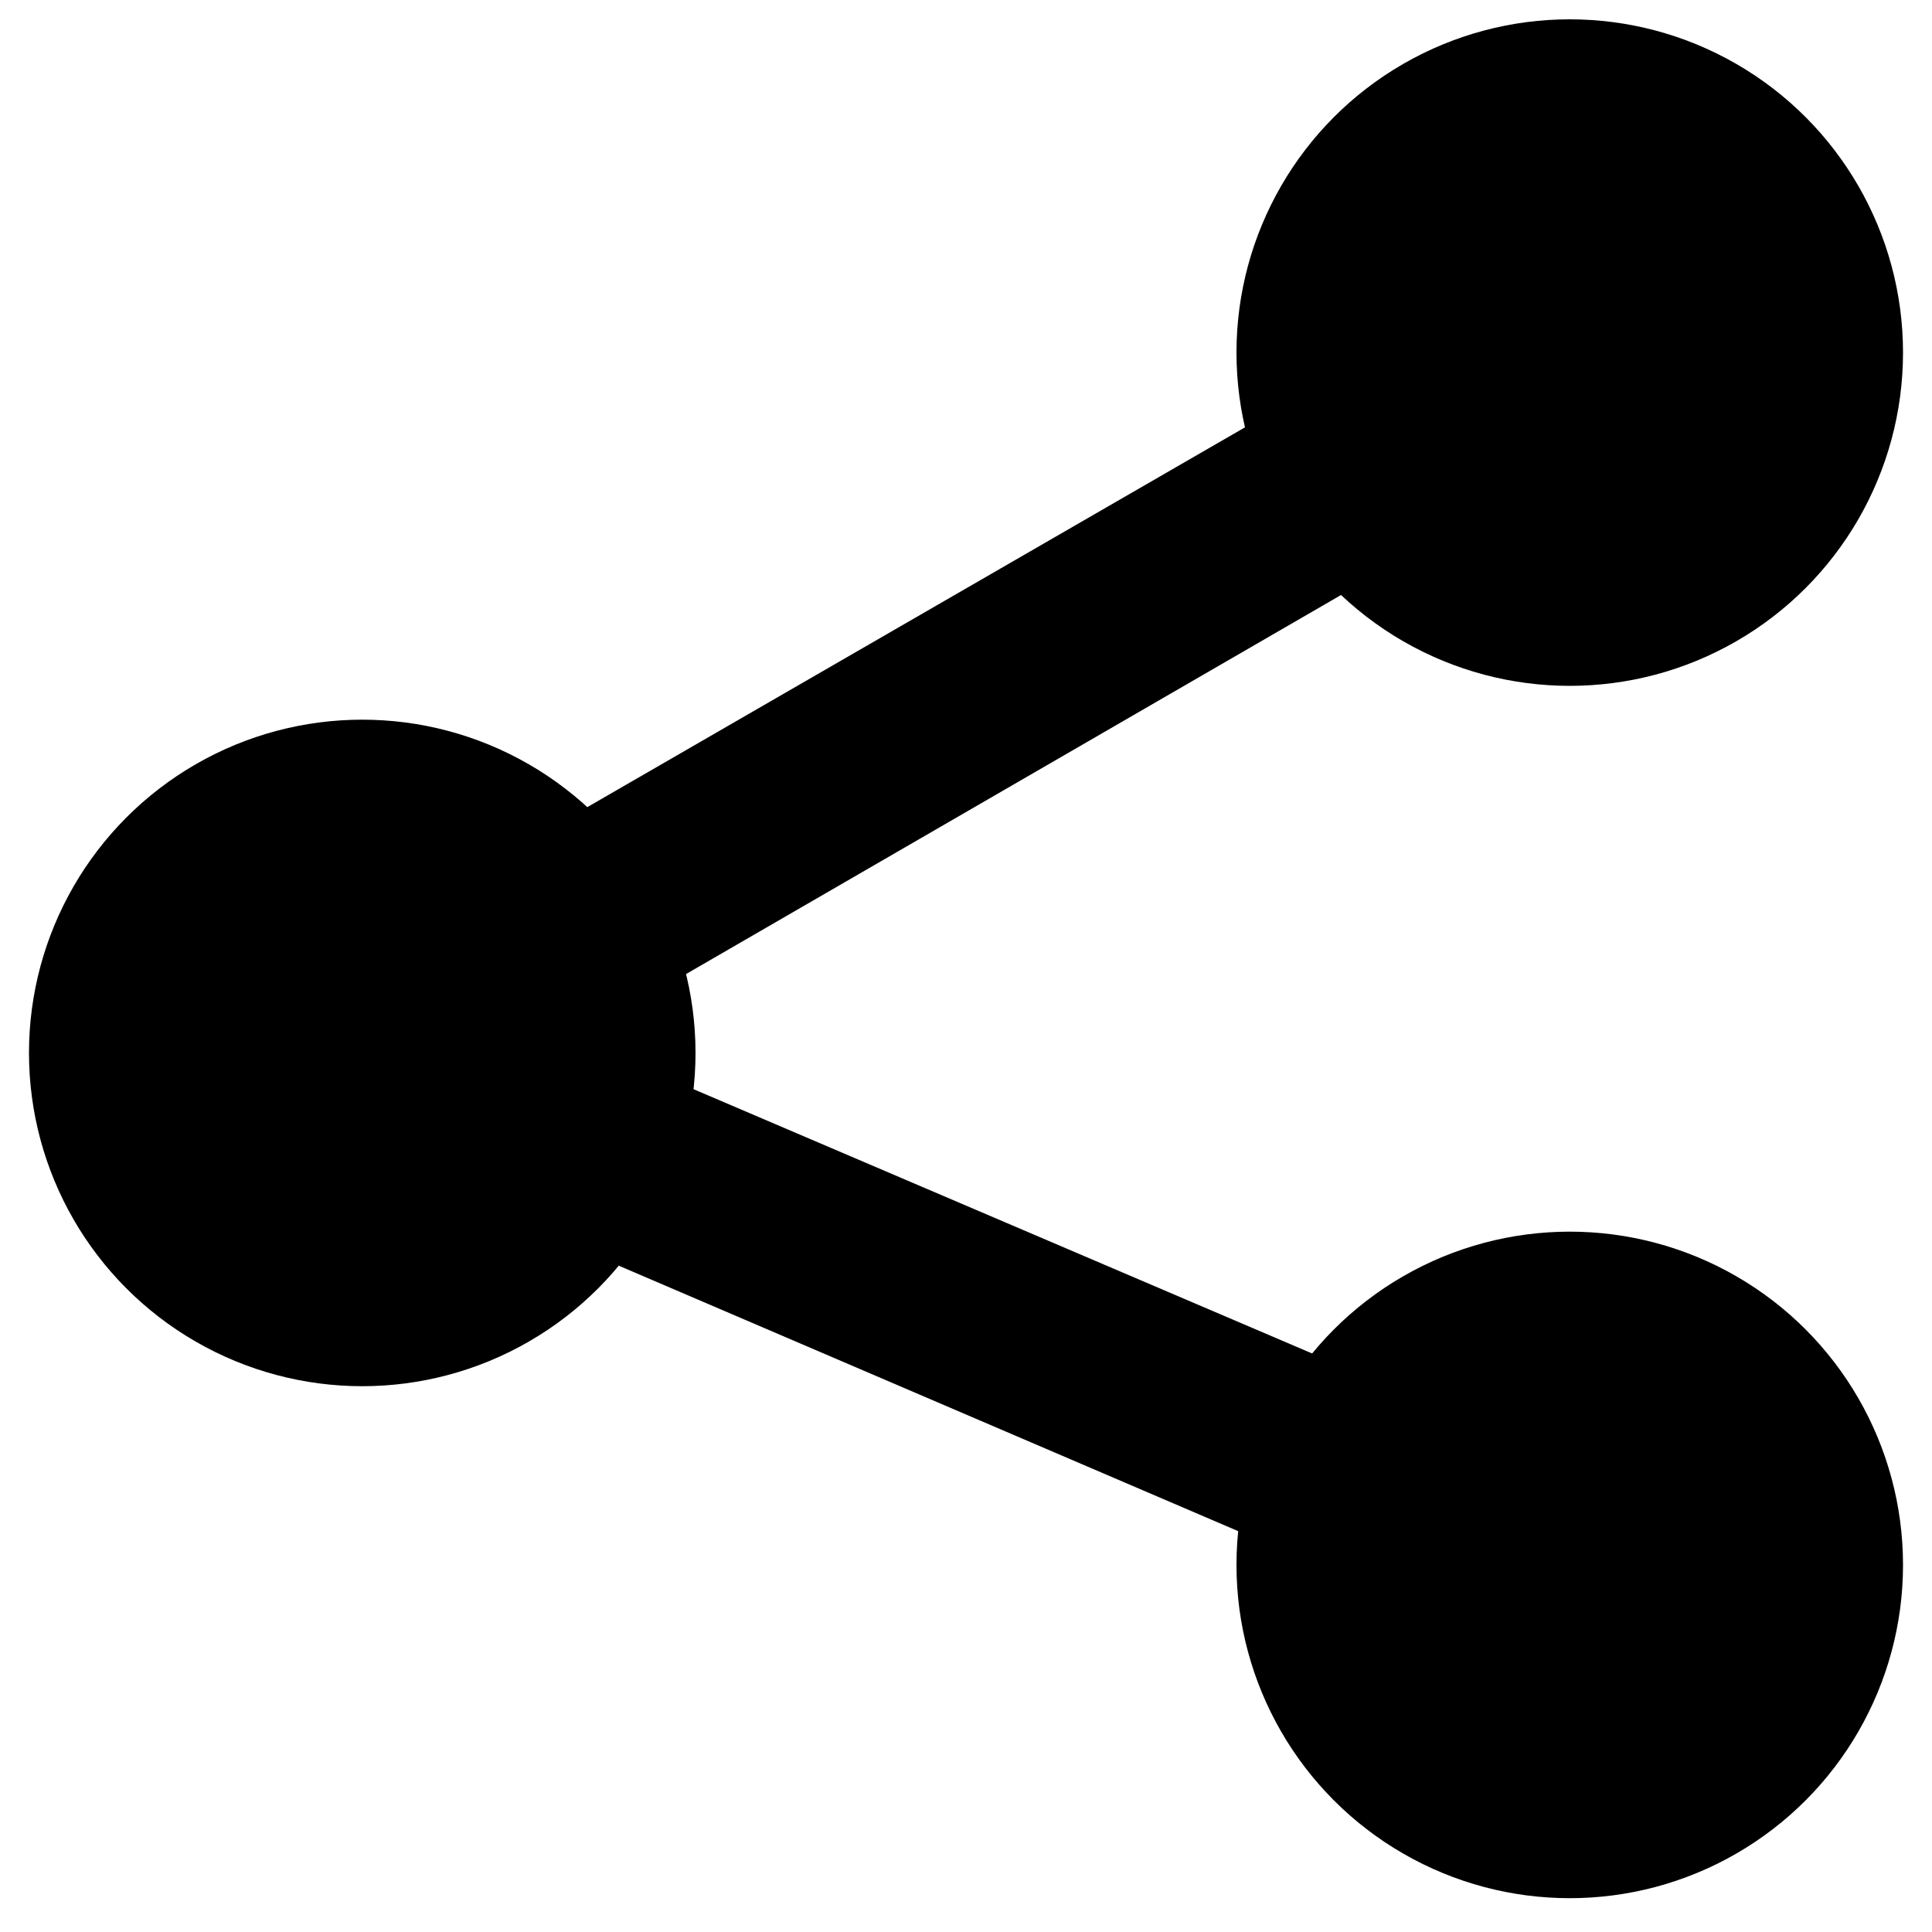
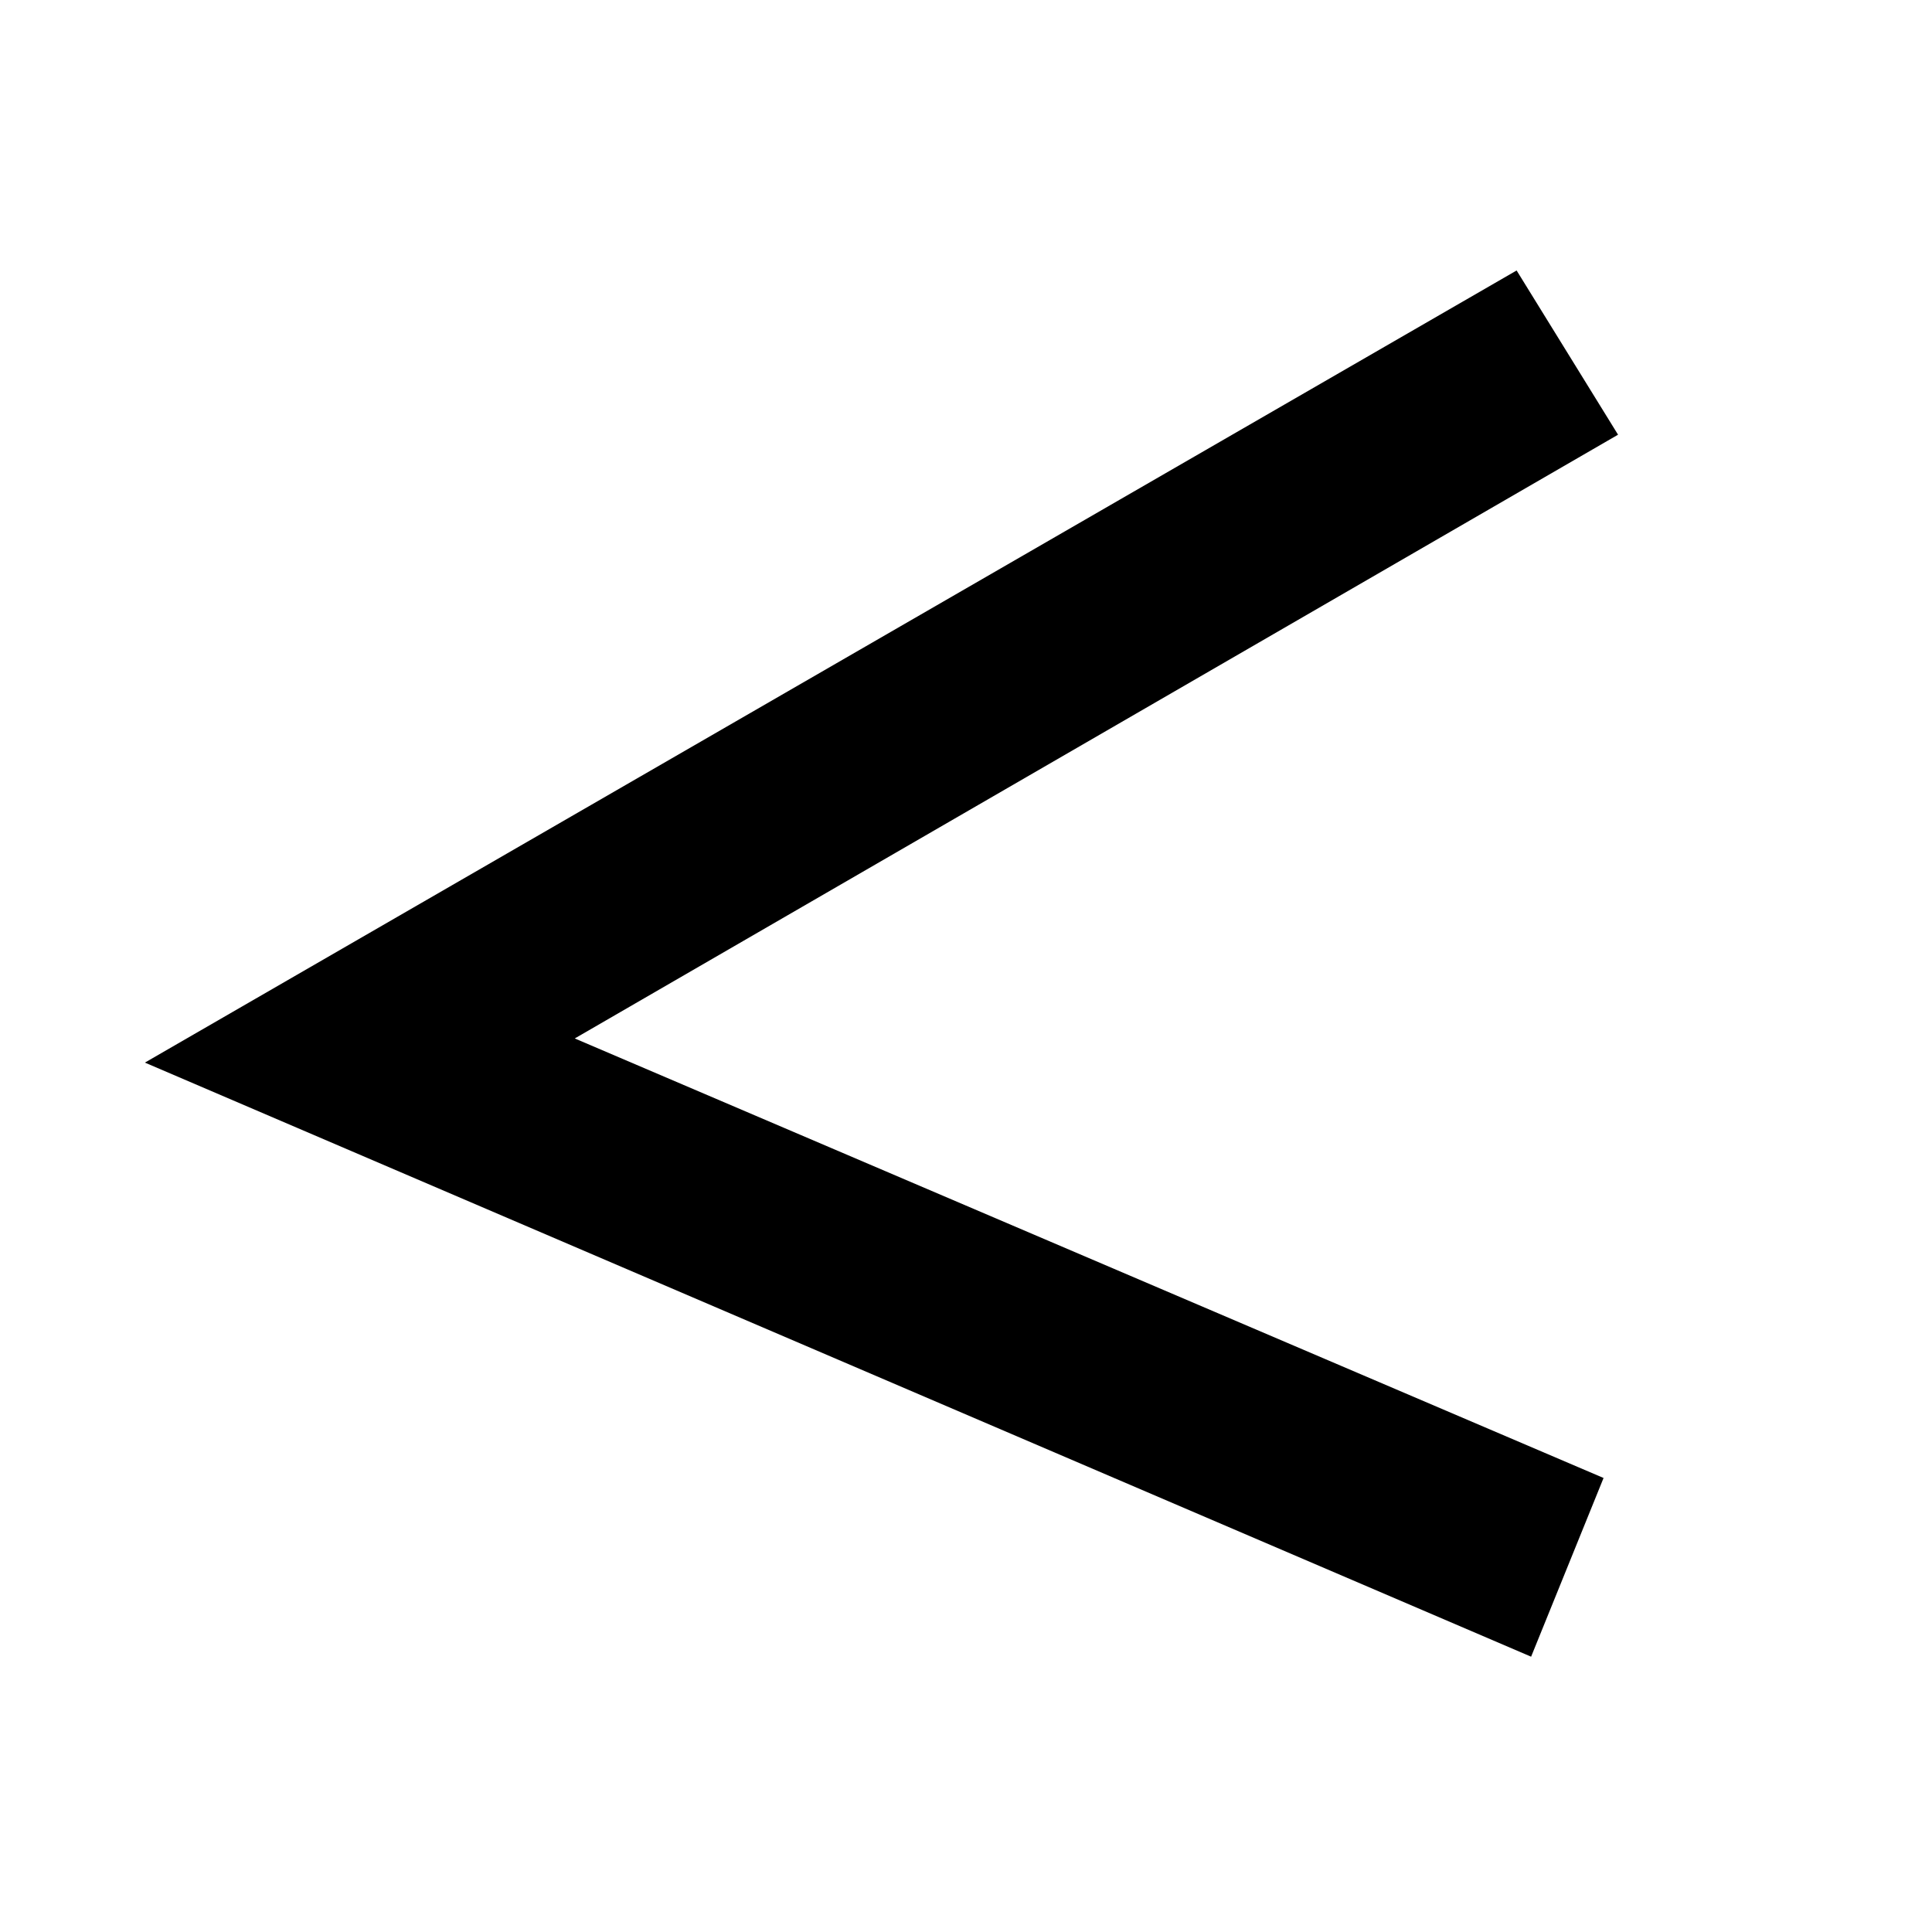
<svg xmlns="http://www.w3.org/2000/svg" version="1.1" id="Layer_1" x="0px" y="0px" viewBox="0 0 40 40" enable-background="new 0 0 40 40" xml:space="preserve">
  <g>
-     <circle cx="7.5" cy="21.8" r="6.9" />
-   </g>
+     </g>
  <g>
-     <circle cx="32.5" cy="7.3" r="6.9" />
-   </g>
+     </g>
  <g>
-     <circle cx="32.5" cy="32.4" r="6.9" />
-   </g>
+     </g>
  <g>
    <polygon points="31.7,34.3 3,22 31.4,5.6 33.5,9 11.9,21.5 33.2,30.6  " />
  </g>
</svg>